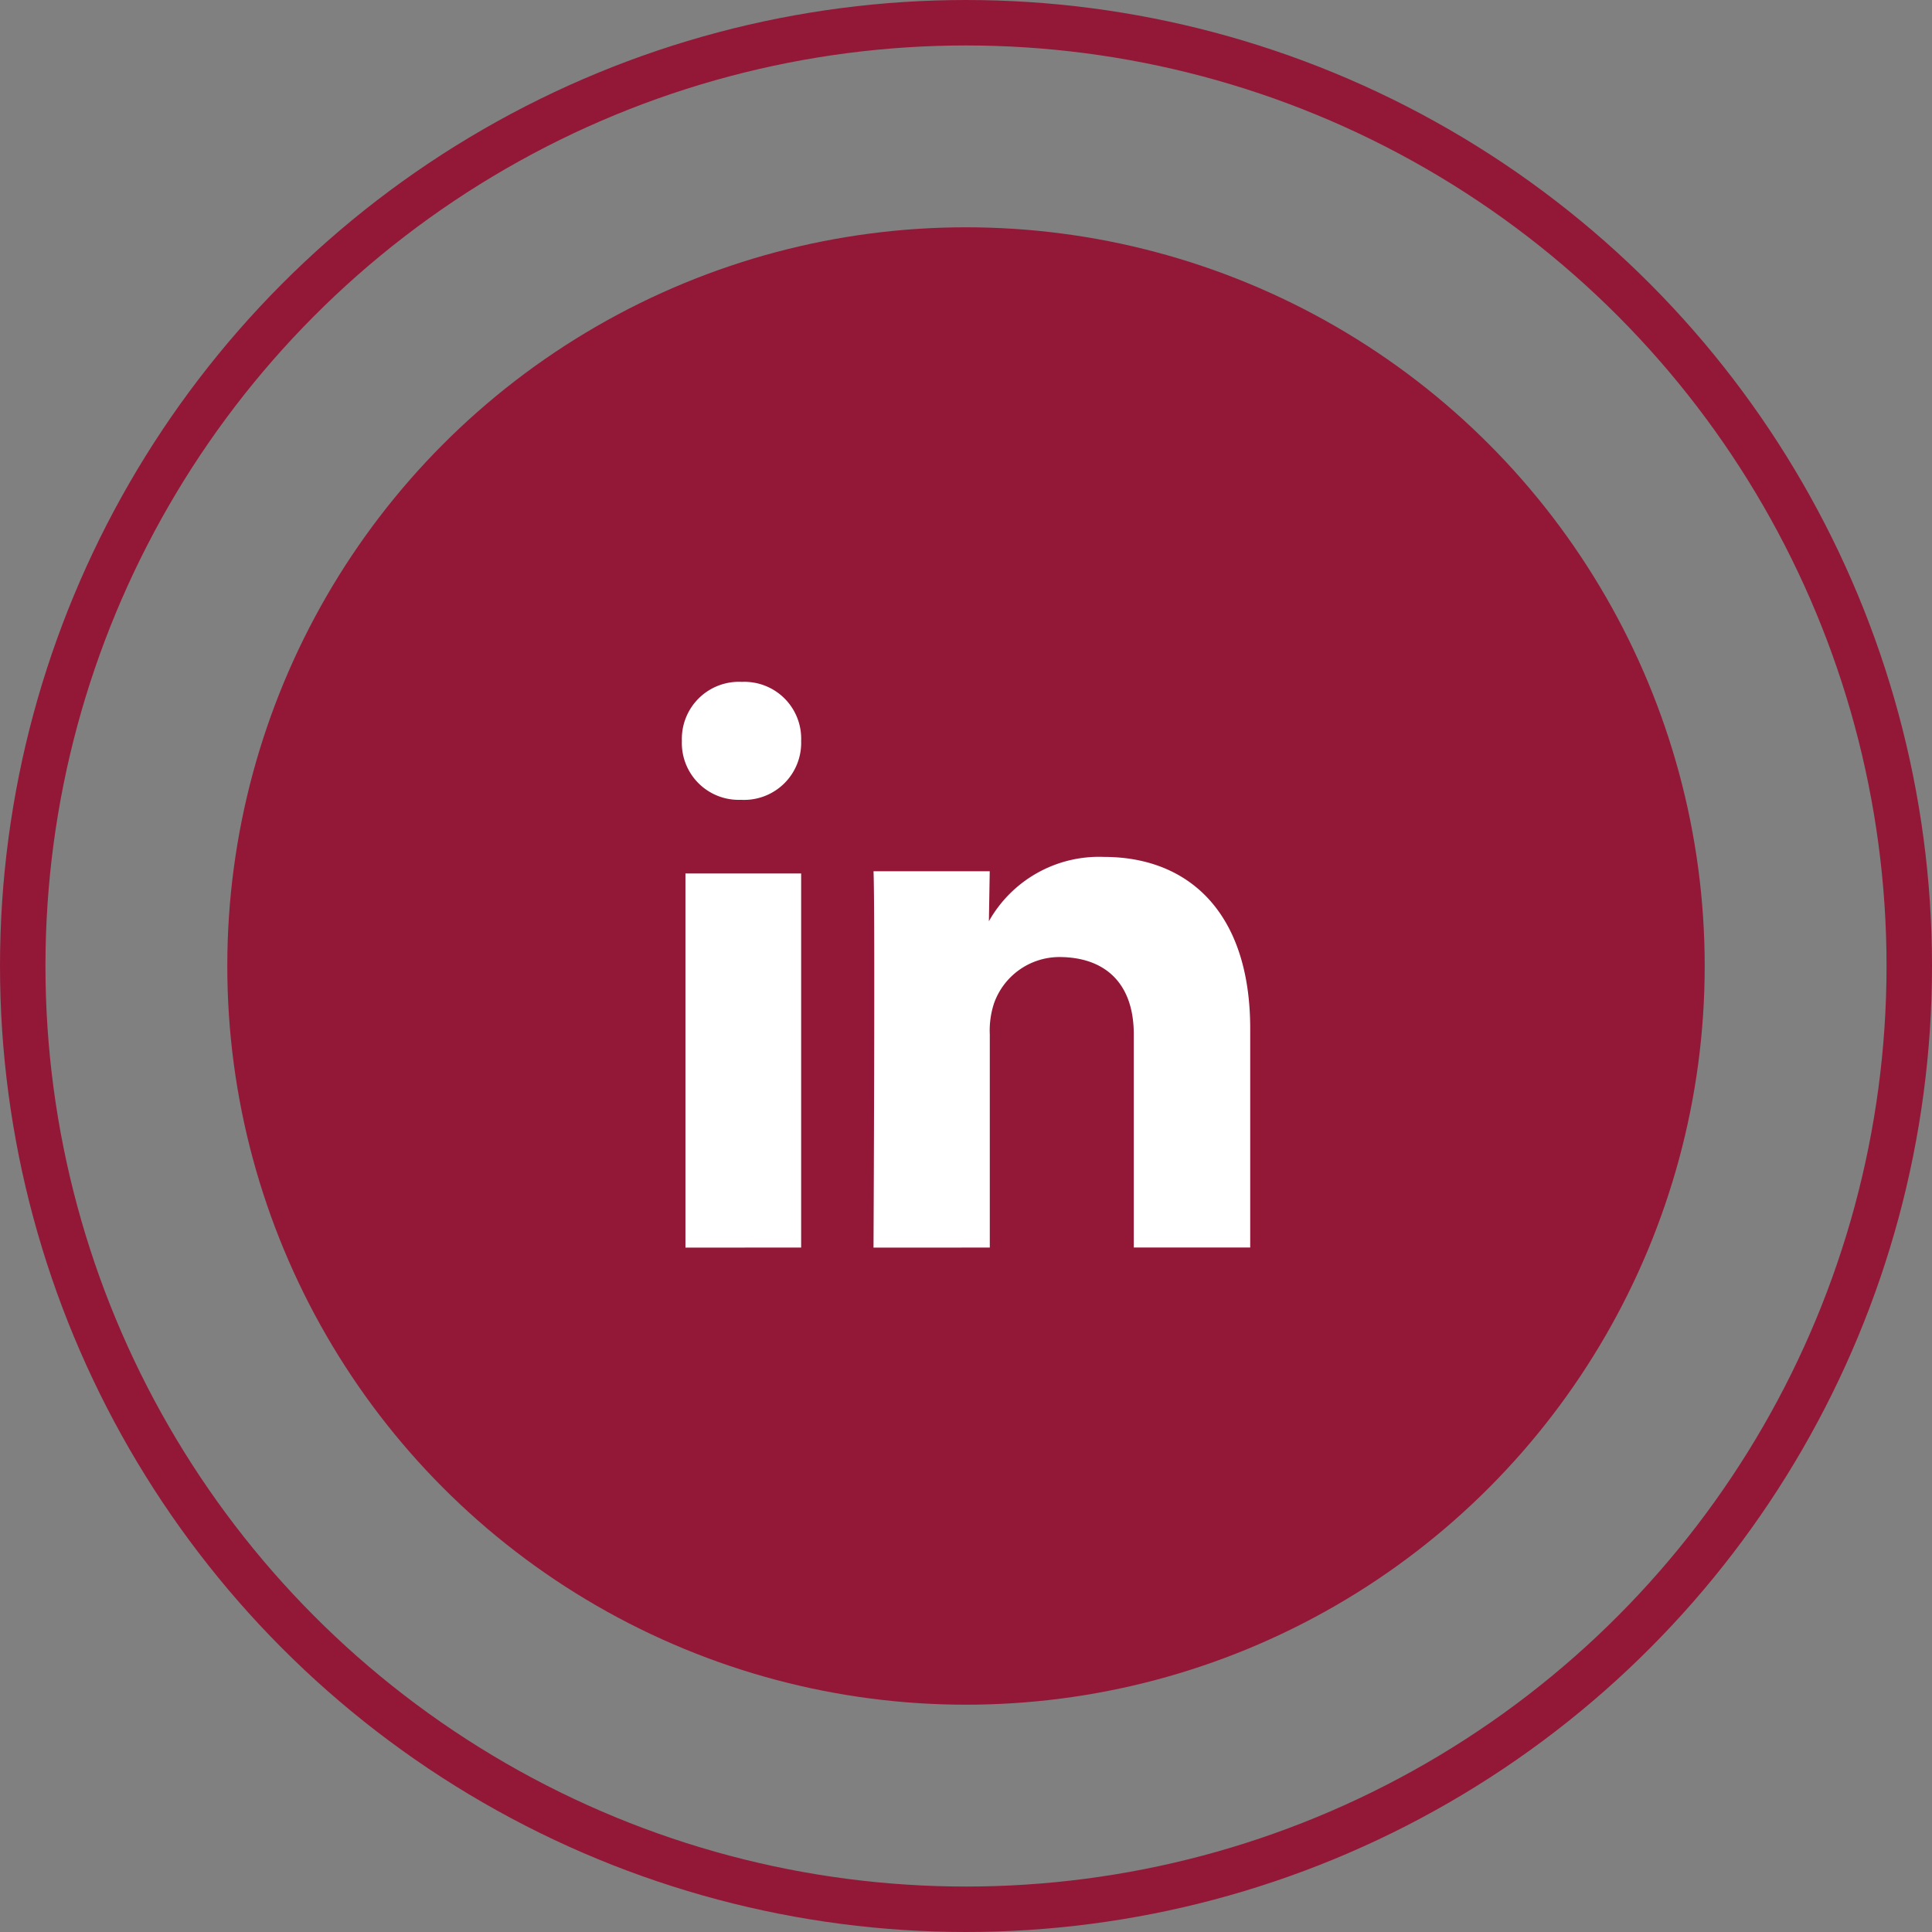
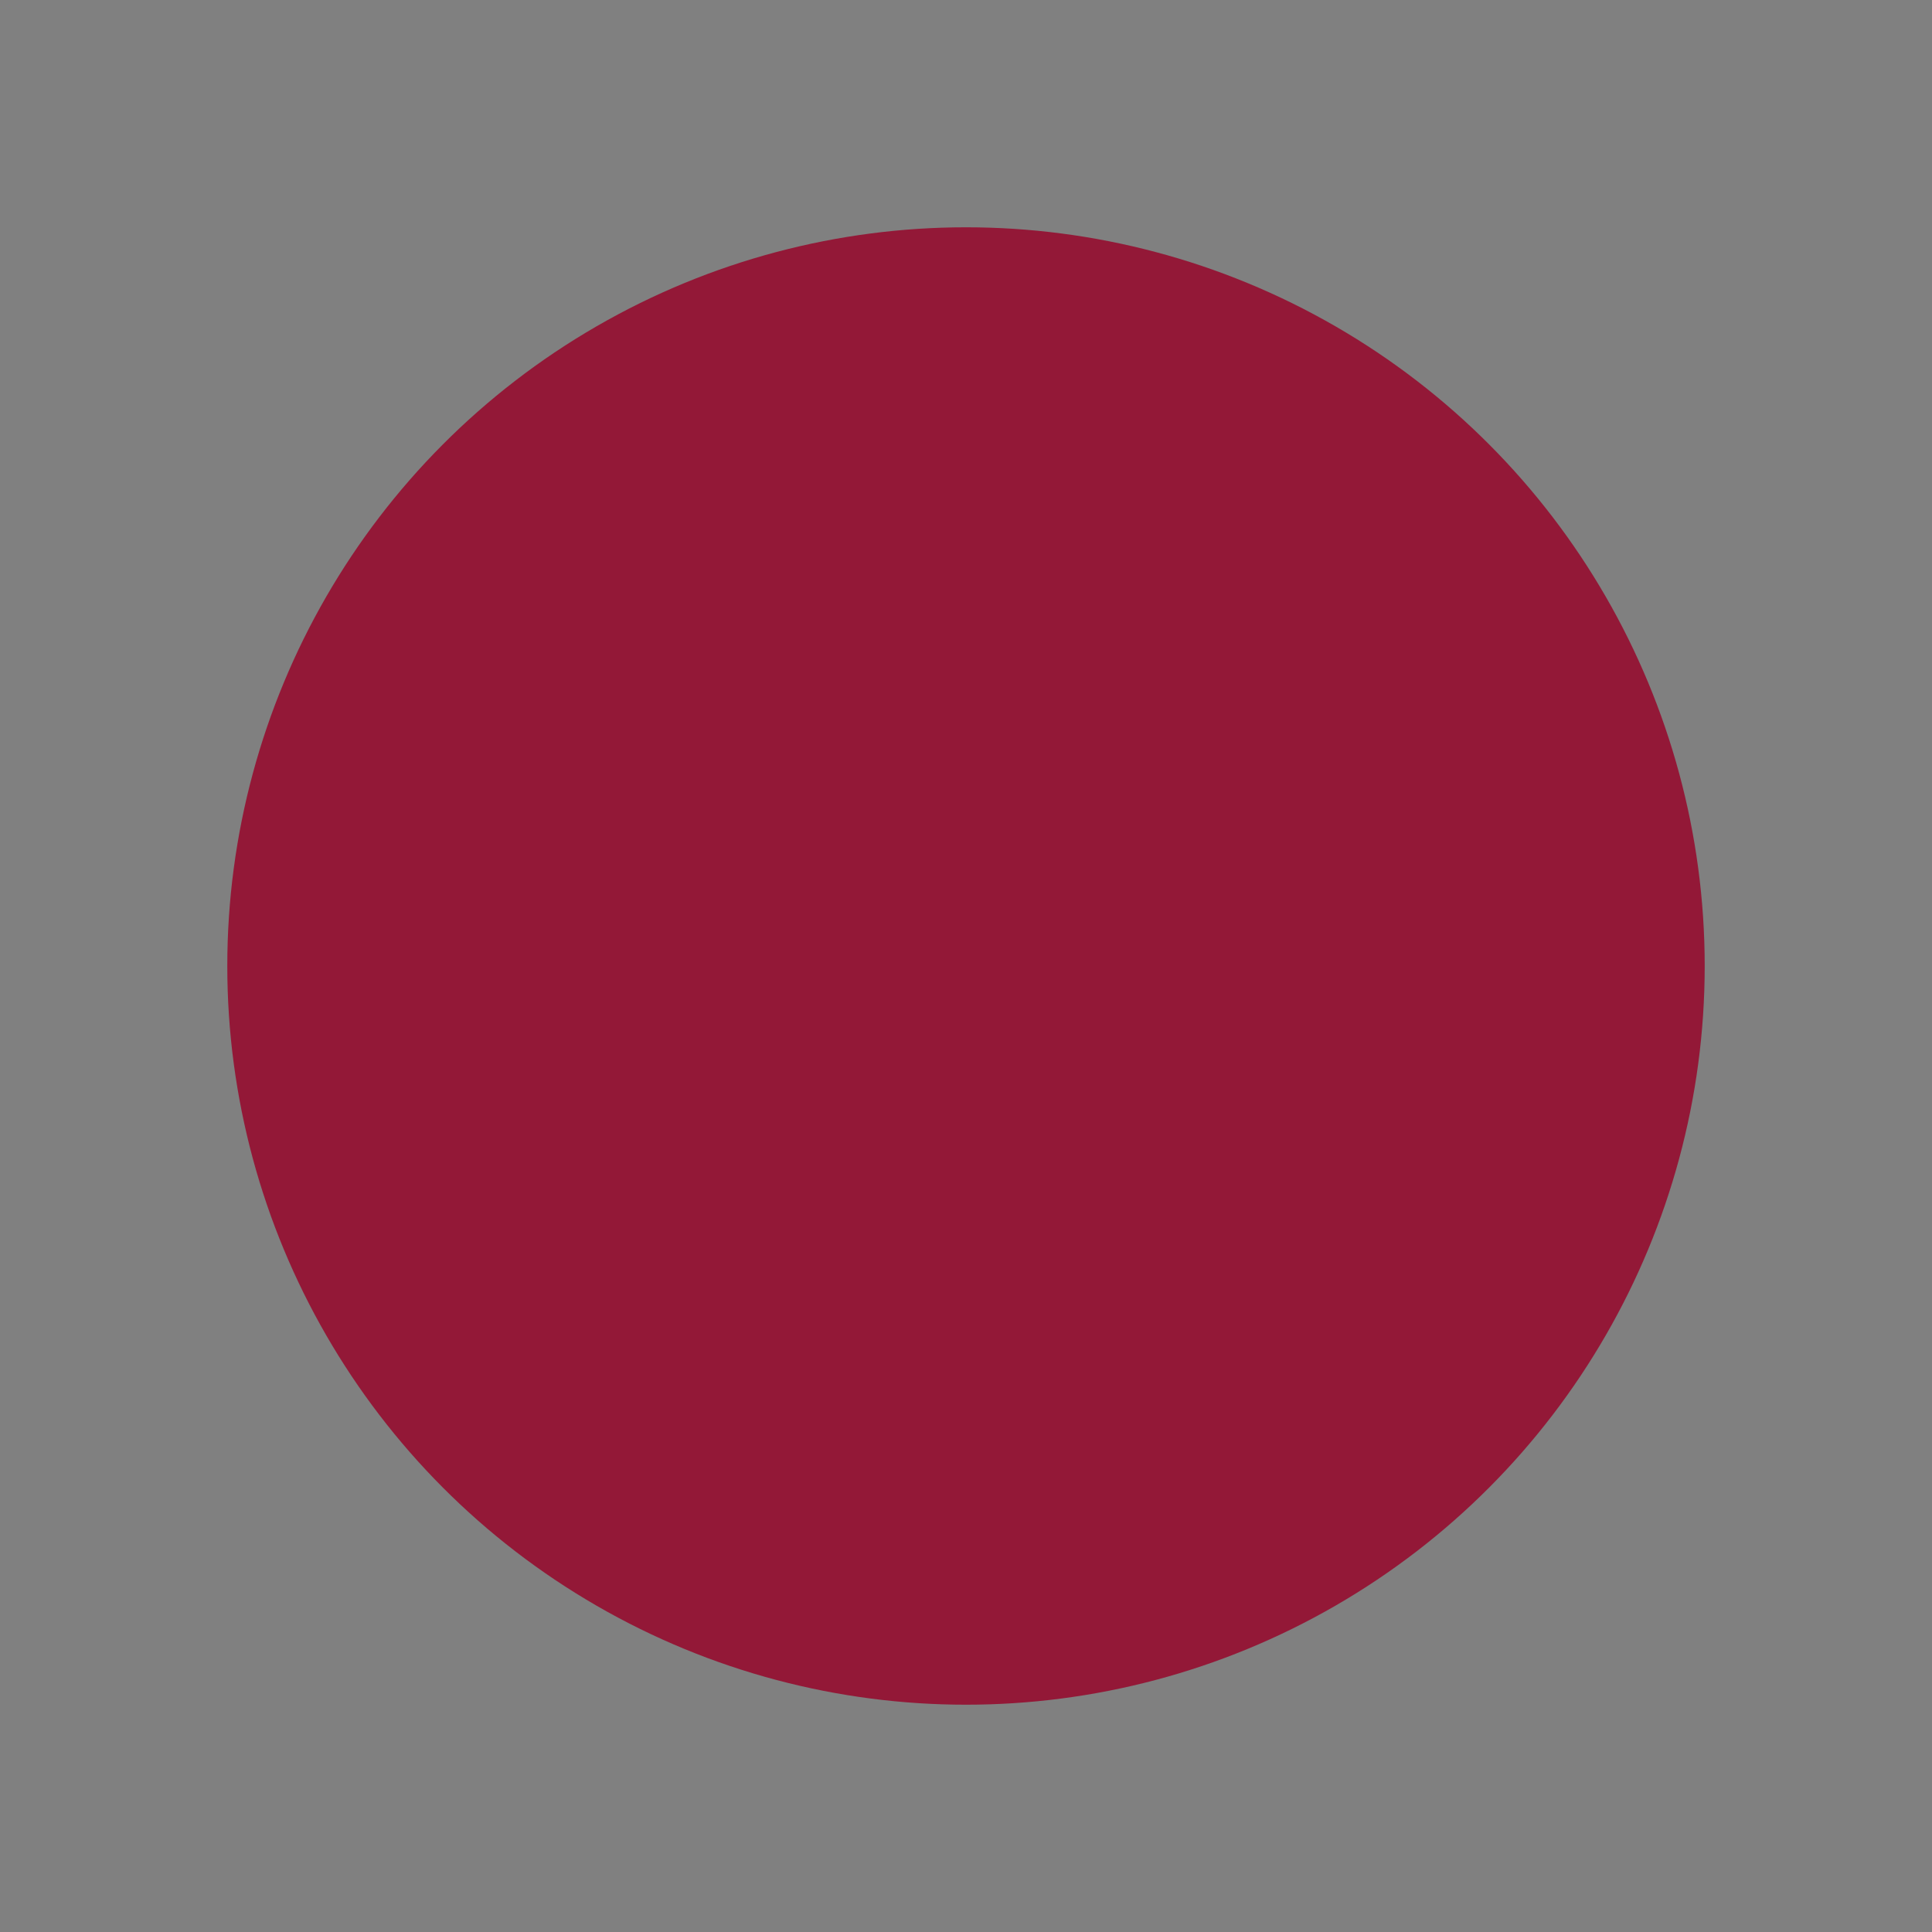
<svg xmlns="http://www.w3.org/2000/svg" width="85" height="85" viewBox="0 0 85 85">
  <rect x="0" y="0" width="85" height="85" fill="#808080" stroke="none" />
  <g id="Group_72" data-name="Group 72" transform="translate(-2460 -7498)">
    <circle id="Ellipse_5" data-name="Ellipse 5" cx="32.5" cy="32.5" r="32.5" transform="translate(2470 7508)" fill="#931837" />
    <g id="Ellipse_6" data-name="Ellipse 6" transform="translate(2460 7498)" fill="none" stroke="#931837" stroke-width="2">
      <circle cx="42.5" cy="42.5" r="42.5" stroke="none" />
-       <circle cx="42.5" cy="42.5" r="41.5" fill="none" />
    </g>
    <g id="black" transform="translate(2473.947 7511.846)">
      <g id="linkedin" transform="translate(16.053 16.154)">
-         <path id="Path_101" data-name="Path 101" d="M5.3,24.042V7.583H.21v16.46Zm0-22.294A2.5,2.5,0,0,0,2.69-.846,2.51,2.51,0,0,0,.053,1.748,2.5,2.5,0,0,0,2.629,4.343h.03A2.511,2.511,0,0,0,5.3,1.748Zm8.3,22.294V14.664a3.815,3.815,0,0,1,.184-1.362,3.055,3.055,0,0,1,2.864-2.042c2.02,0,3.287,1.146,3.287,3.4v9.378h5.122V14.413c0-5.158-2.753-7.558-6.426-7.558A5.559,5.559,0,0,0,13.56,9.685l.037-2.2H8.484c.074,1.576,0,16.559,0,16.559Z" transform="translate(-0.053 0.846)" fill="#fff" fill-rule="evenodd" />
-       </g>
+         </g>
    </g>
  </g>
</svg>